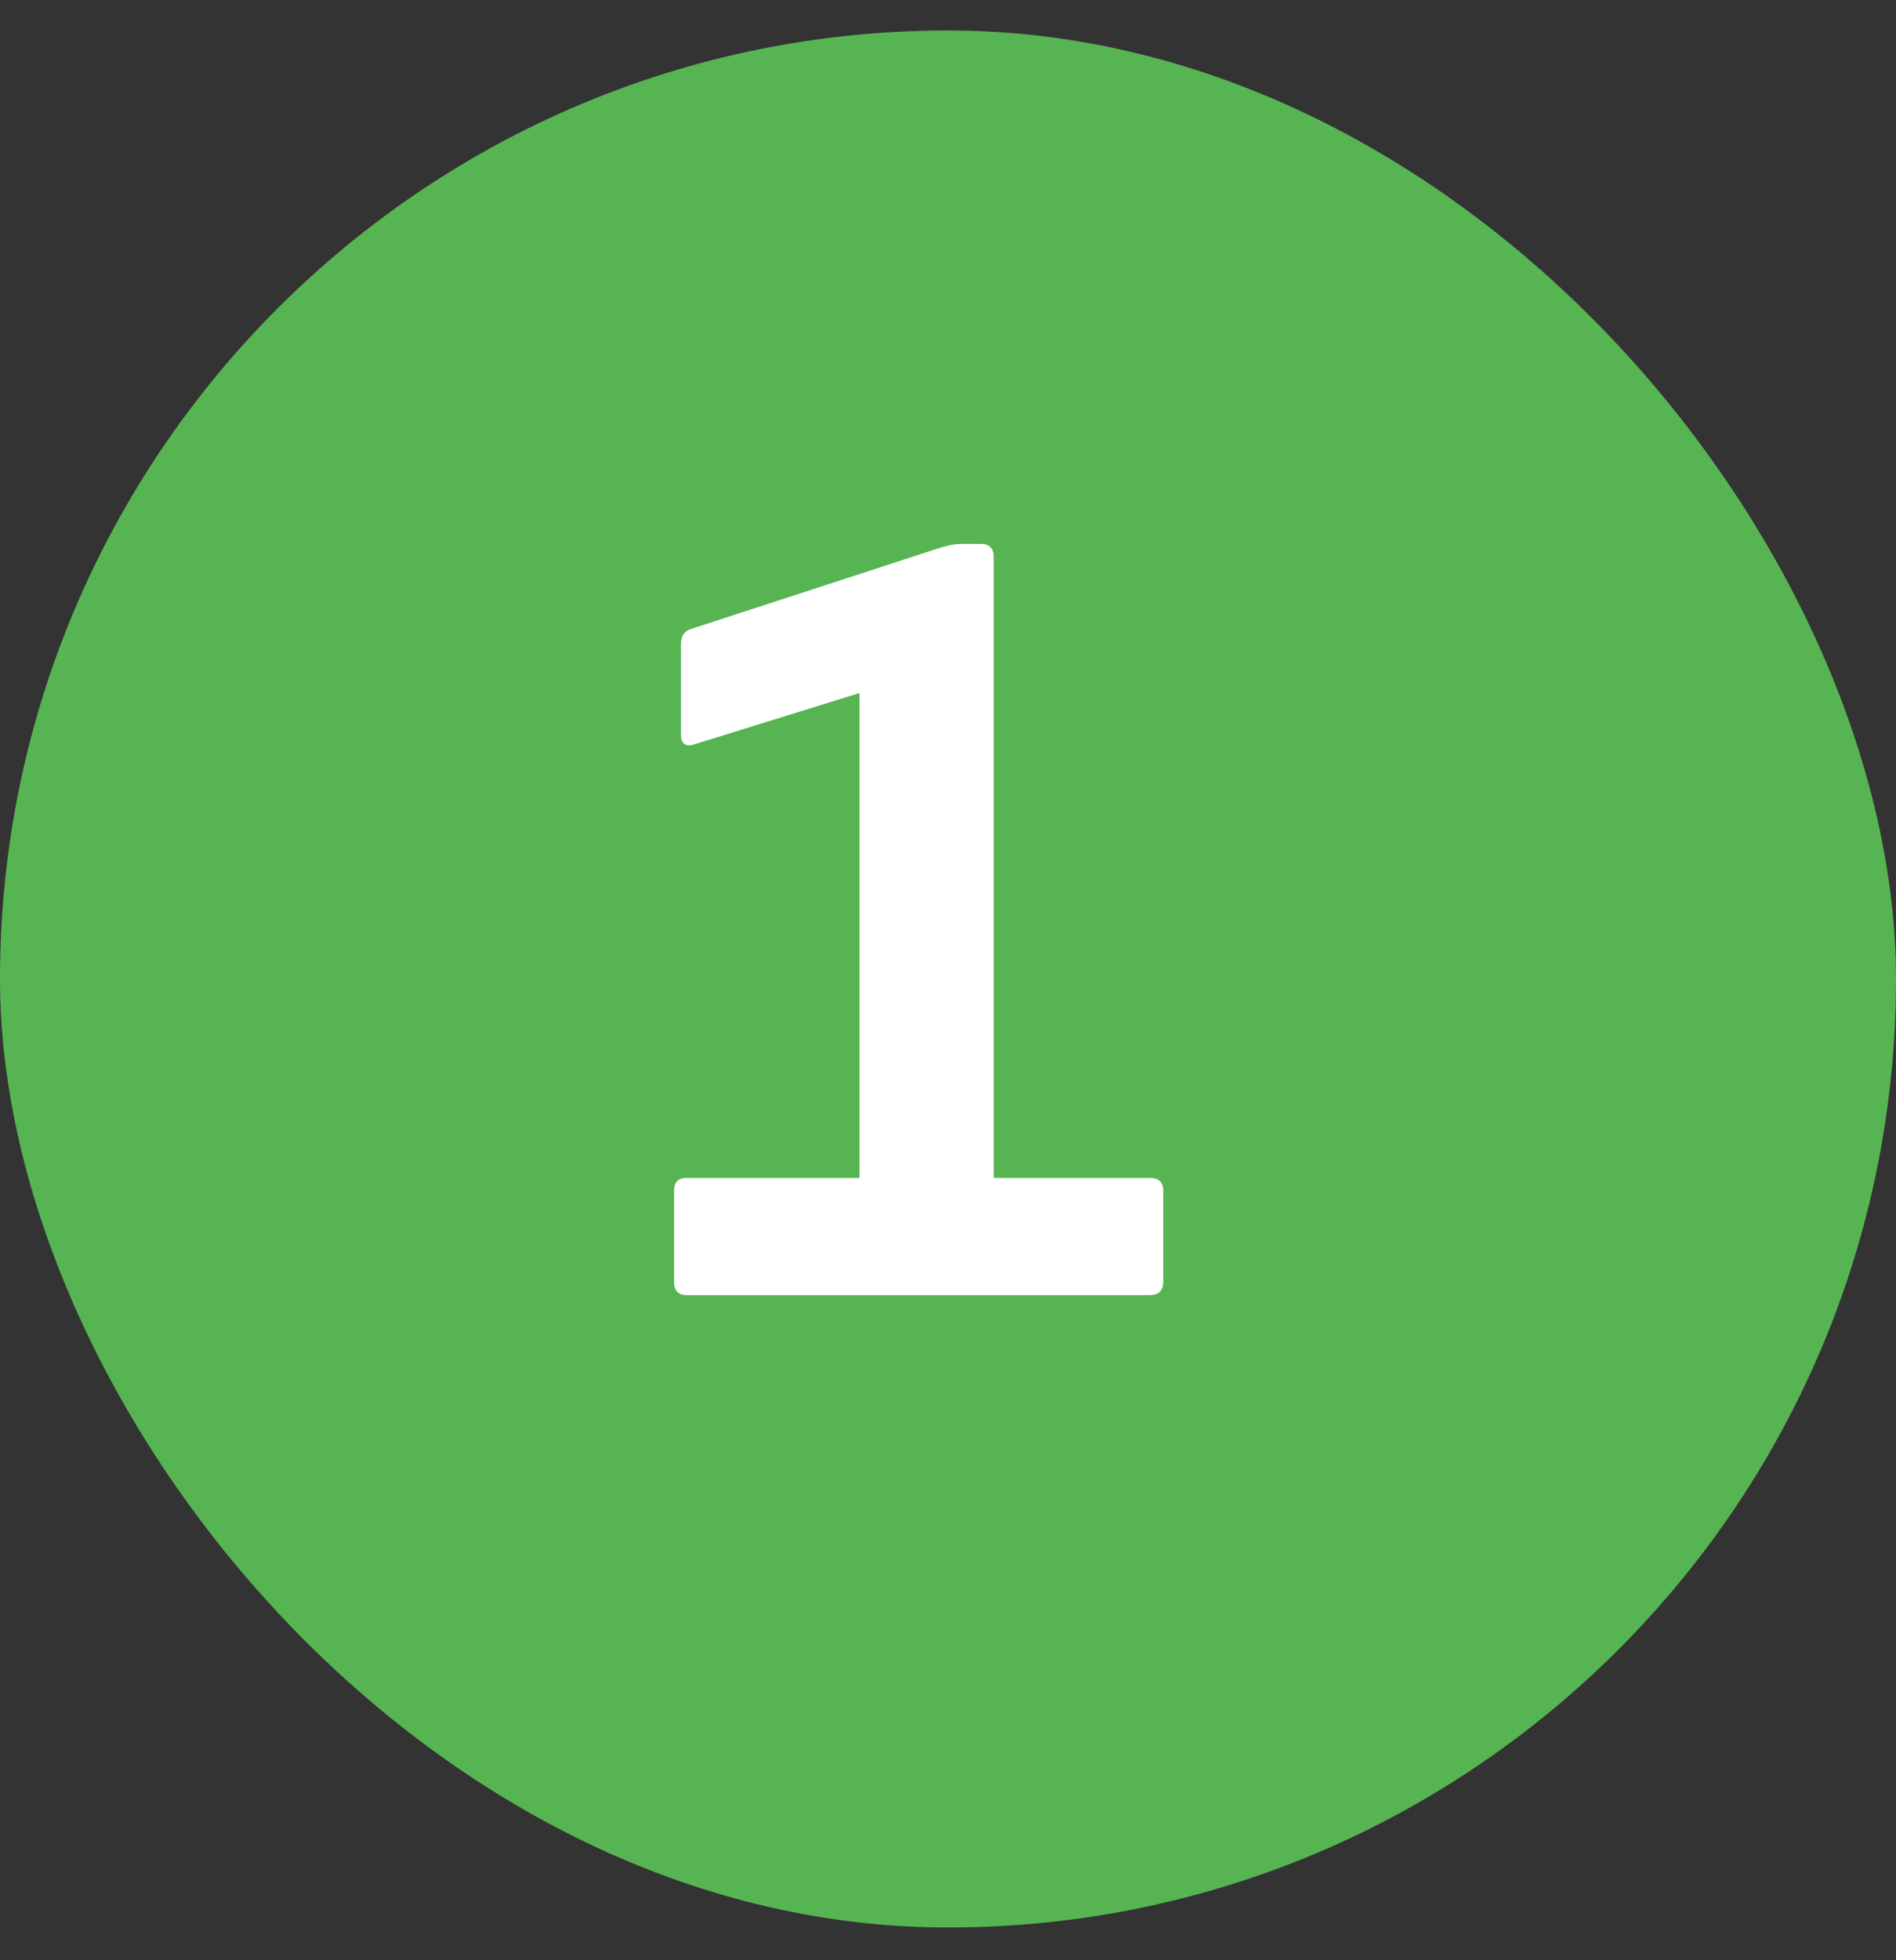
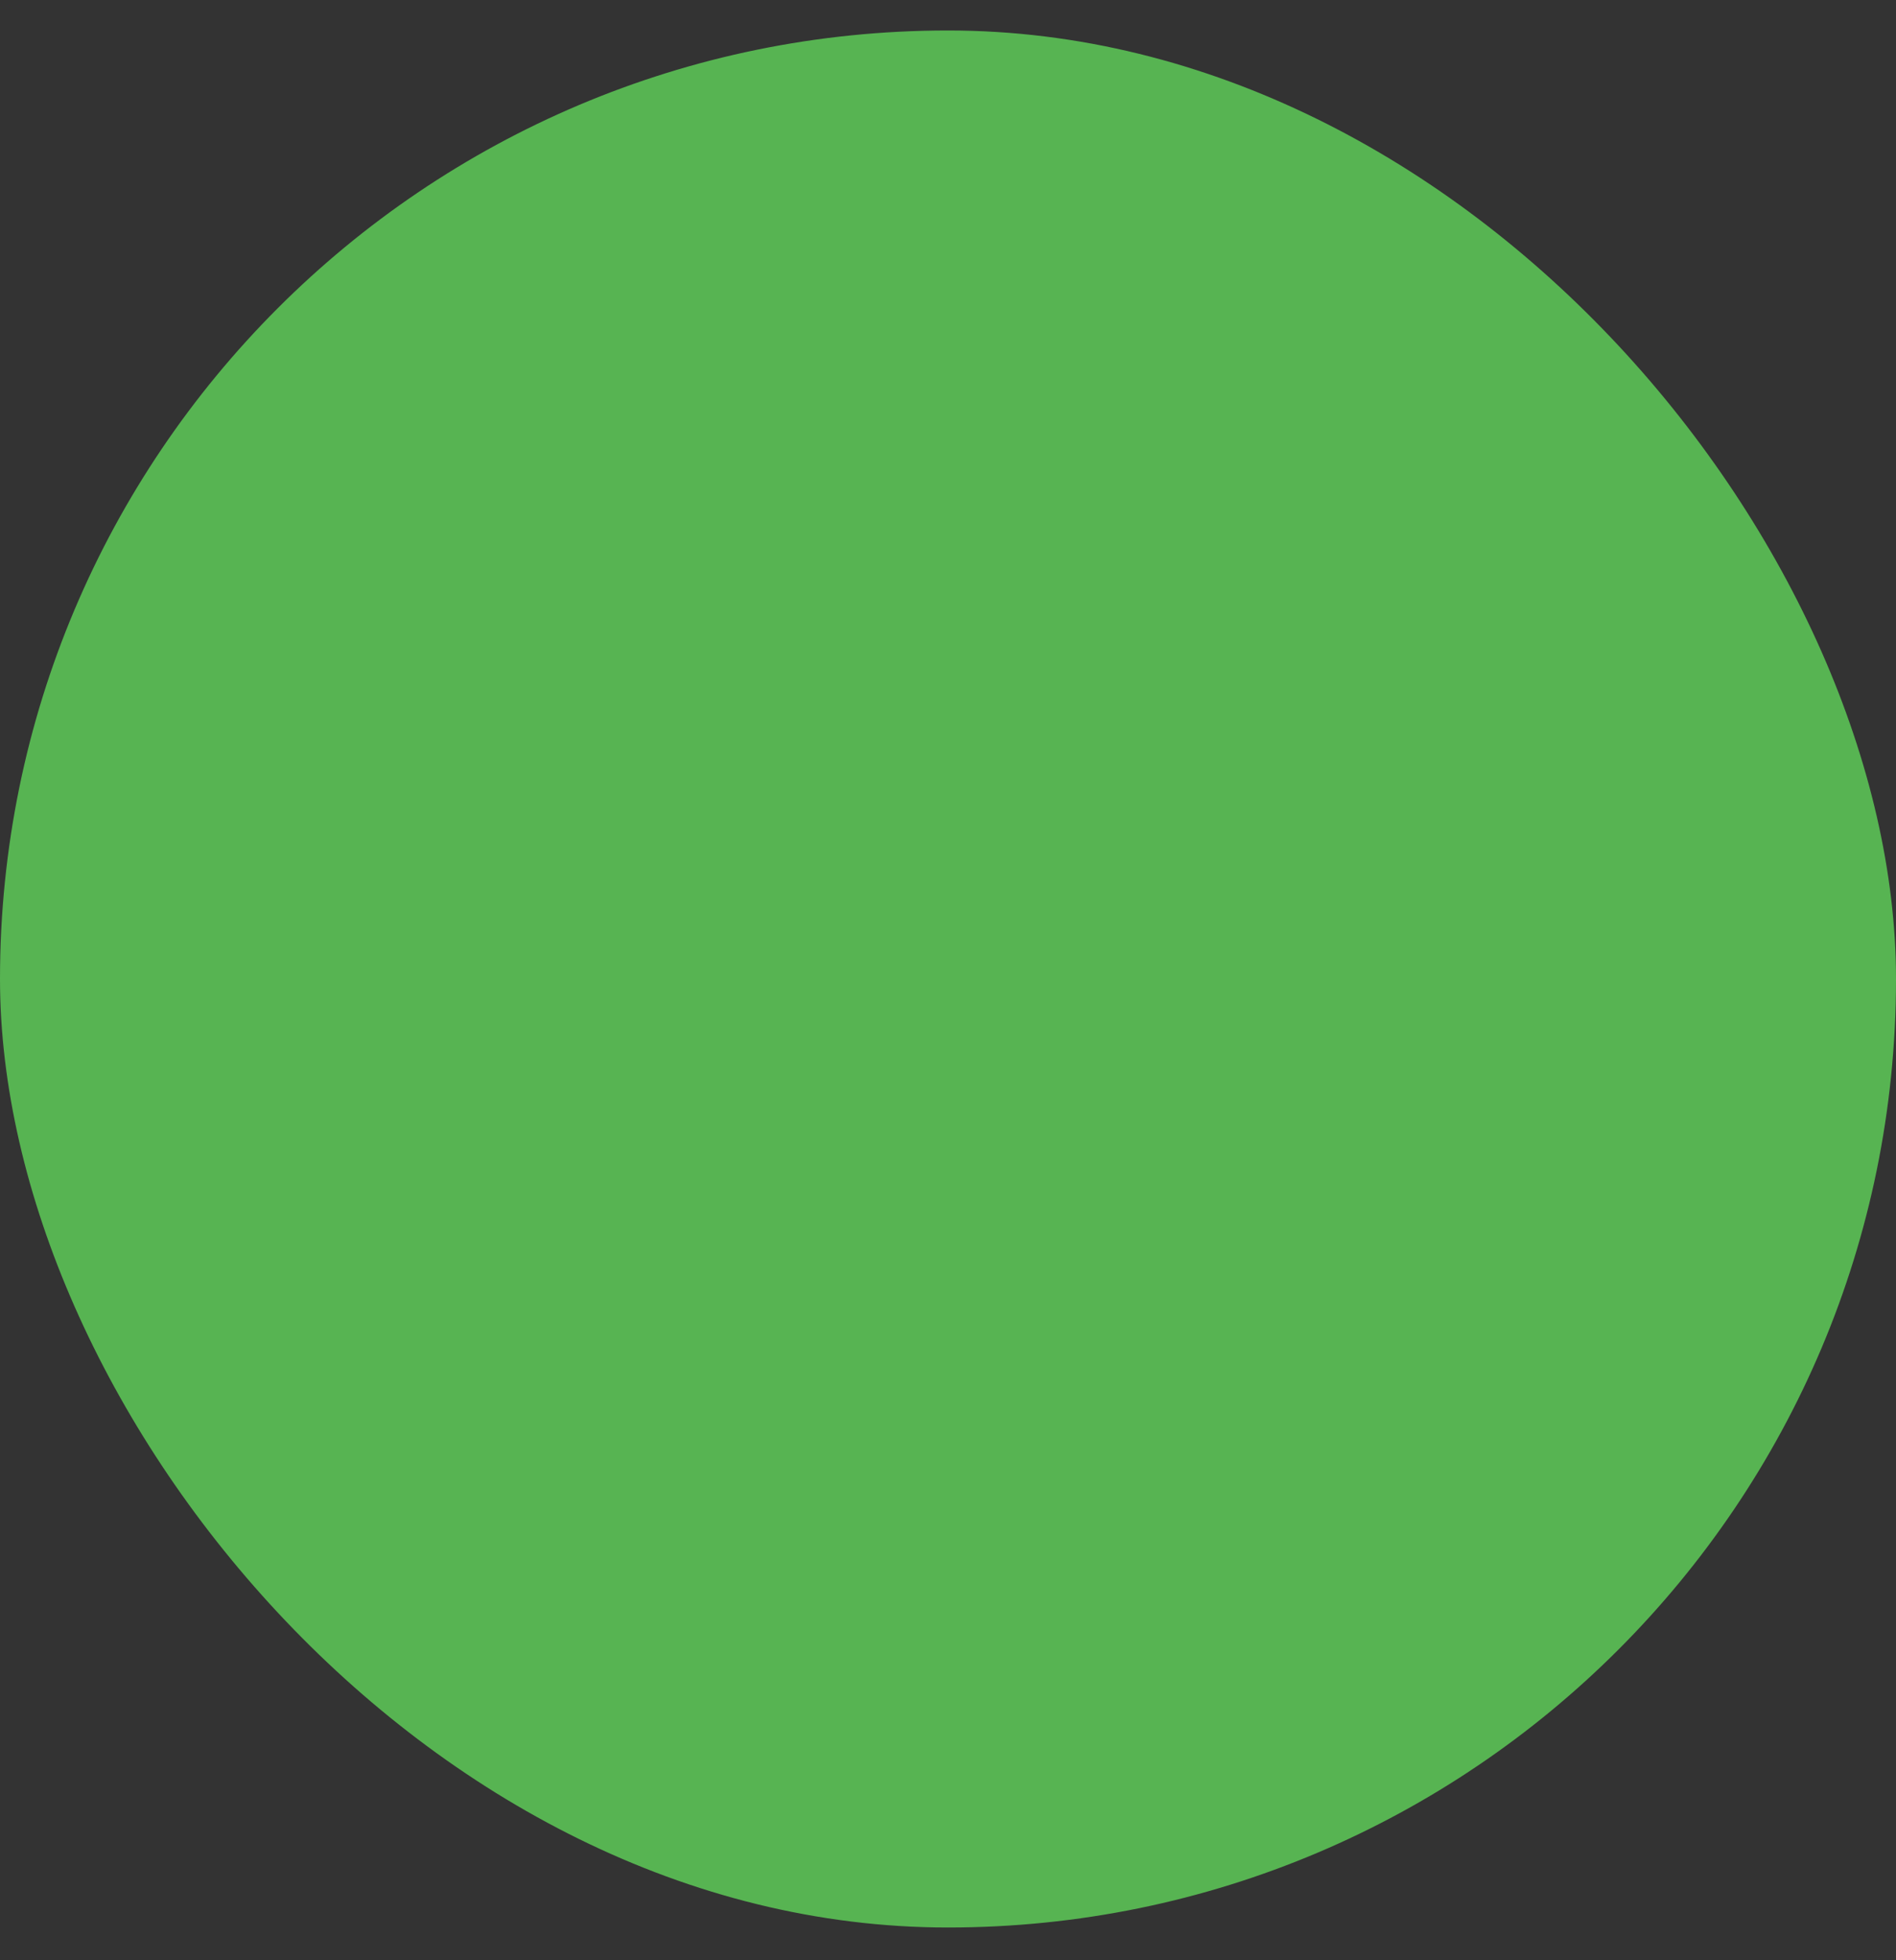
<svg xmlns="http://www.w3.org/2000/svg" width="30" height="31" viewBox="0 0 30 31" fill="none">
  <rect x="0" y="0" width="30" height="31" fill="#333333" stroke="none" />
  <rect y="0.482" width="30" height="30" rx="15" fill="#57B452" />
-   <path d="M10.864 20.482C10.732 20.482 10.666 20.41 10.666 20.266V18.826C10.666 18.694 10.732 18.628 10.864 18.628H13.6V10.96L10.99 11.77C10.846 11.818 10.774 11.764 10.774 11.608V10.186C10.774 10.066 10.822 9.988 10.918 9.952L14.896 8.656C14.944 8.644 14.992 8.632 15.04 8.62C15.1 8.608 15.154 8.602 15.202 8.602H15.526C15.658 8.602 15.724 8.674 15.724 8.818V18.628H18.19C18.334 18.628 18.406 18.694 18.406 18.826V20.266C18.406 20.41 18.334 20.482 18.19 20.482H10.864Z" fill="white" />
</svg>